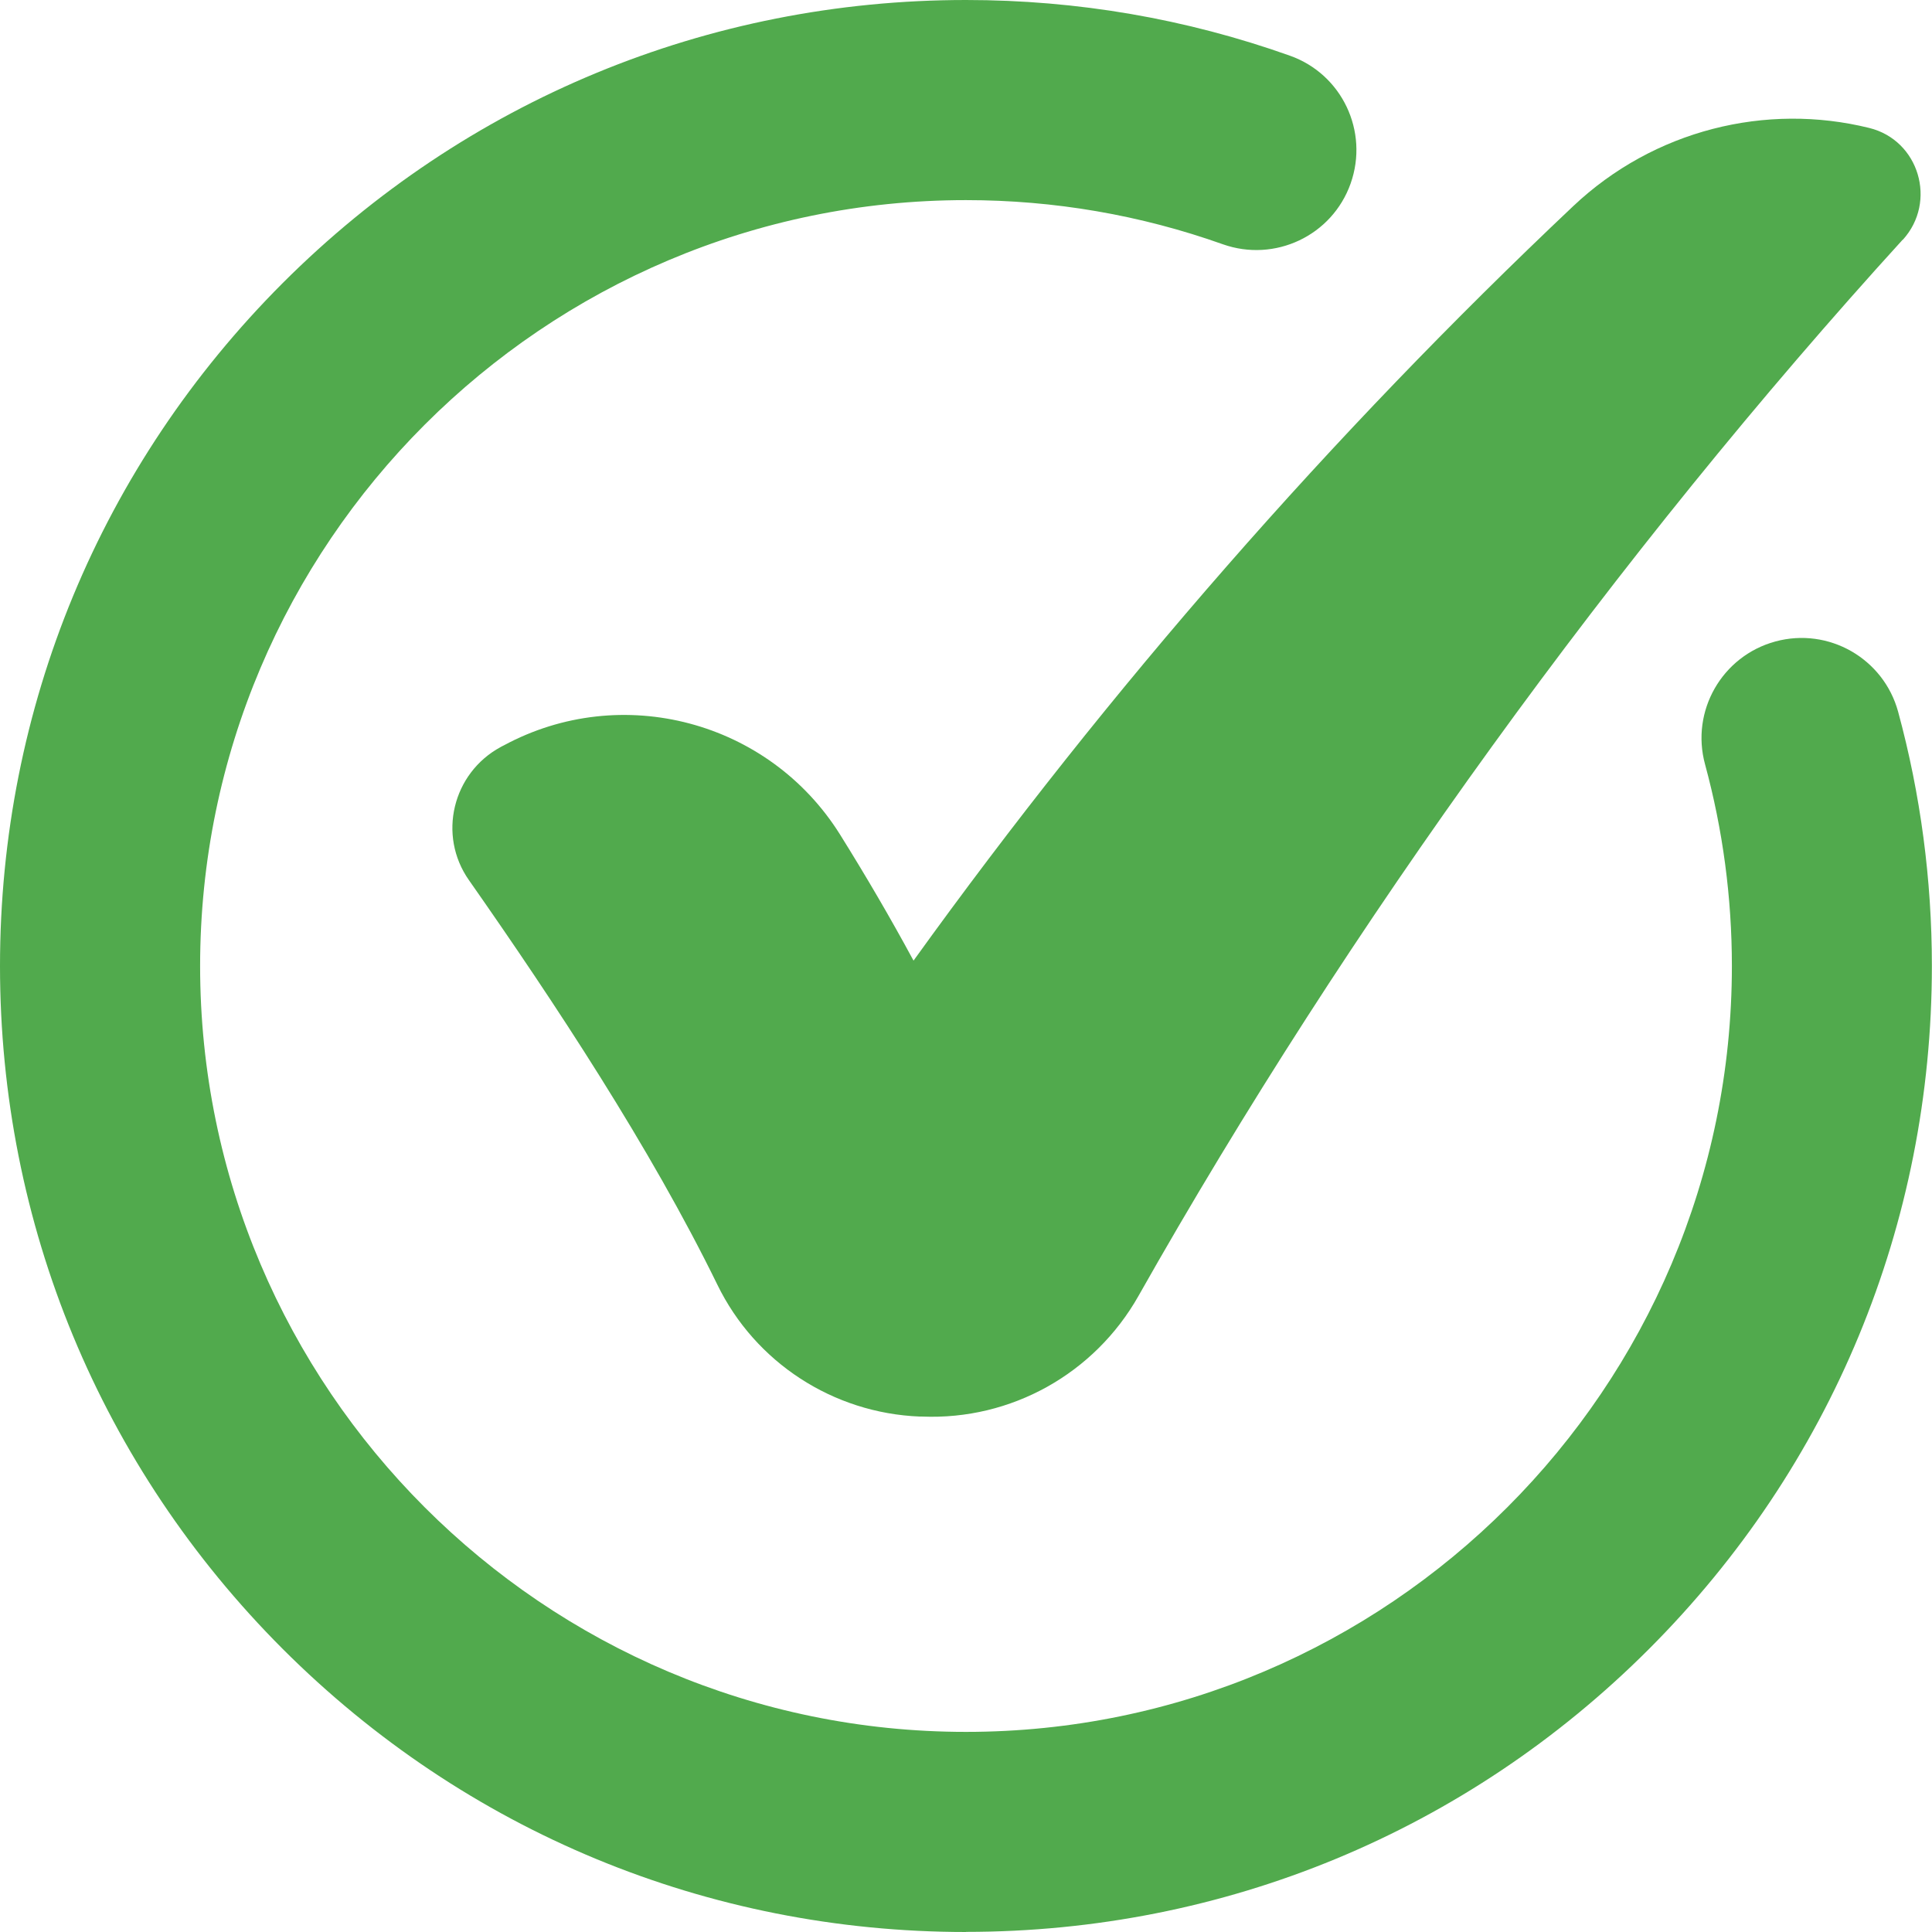
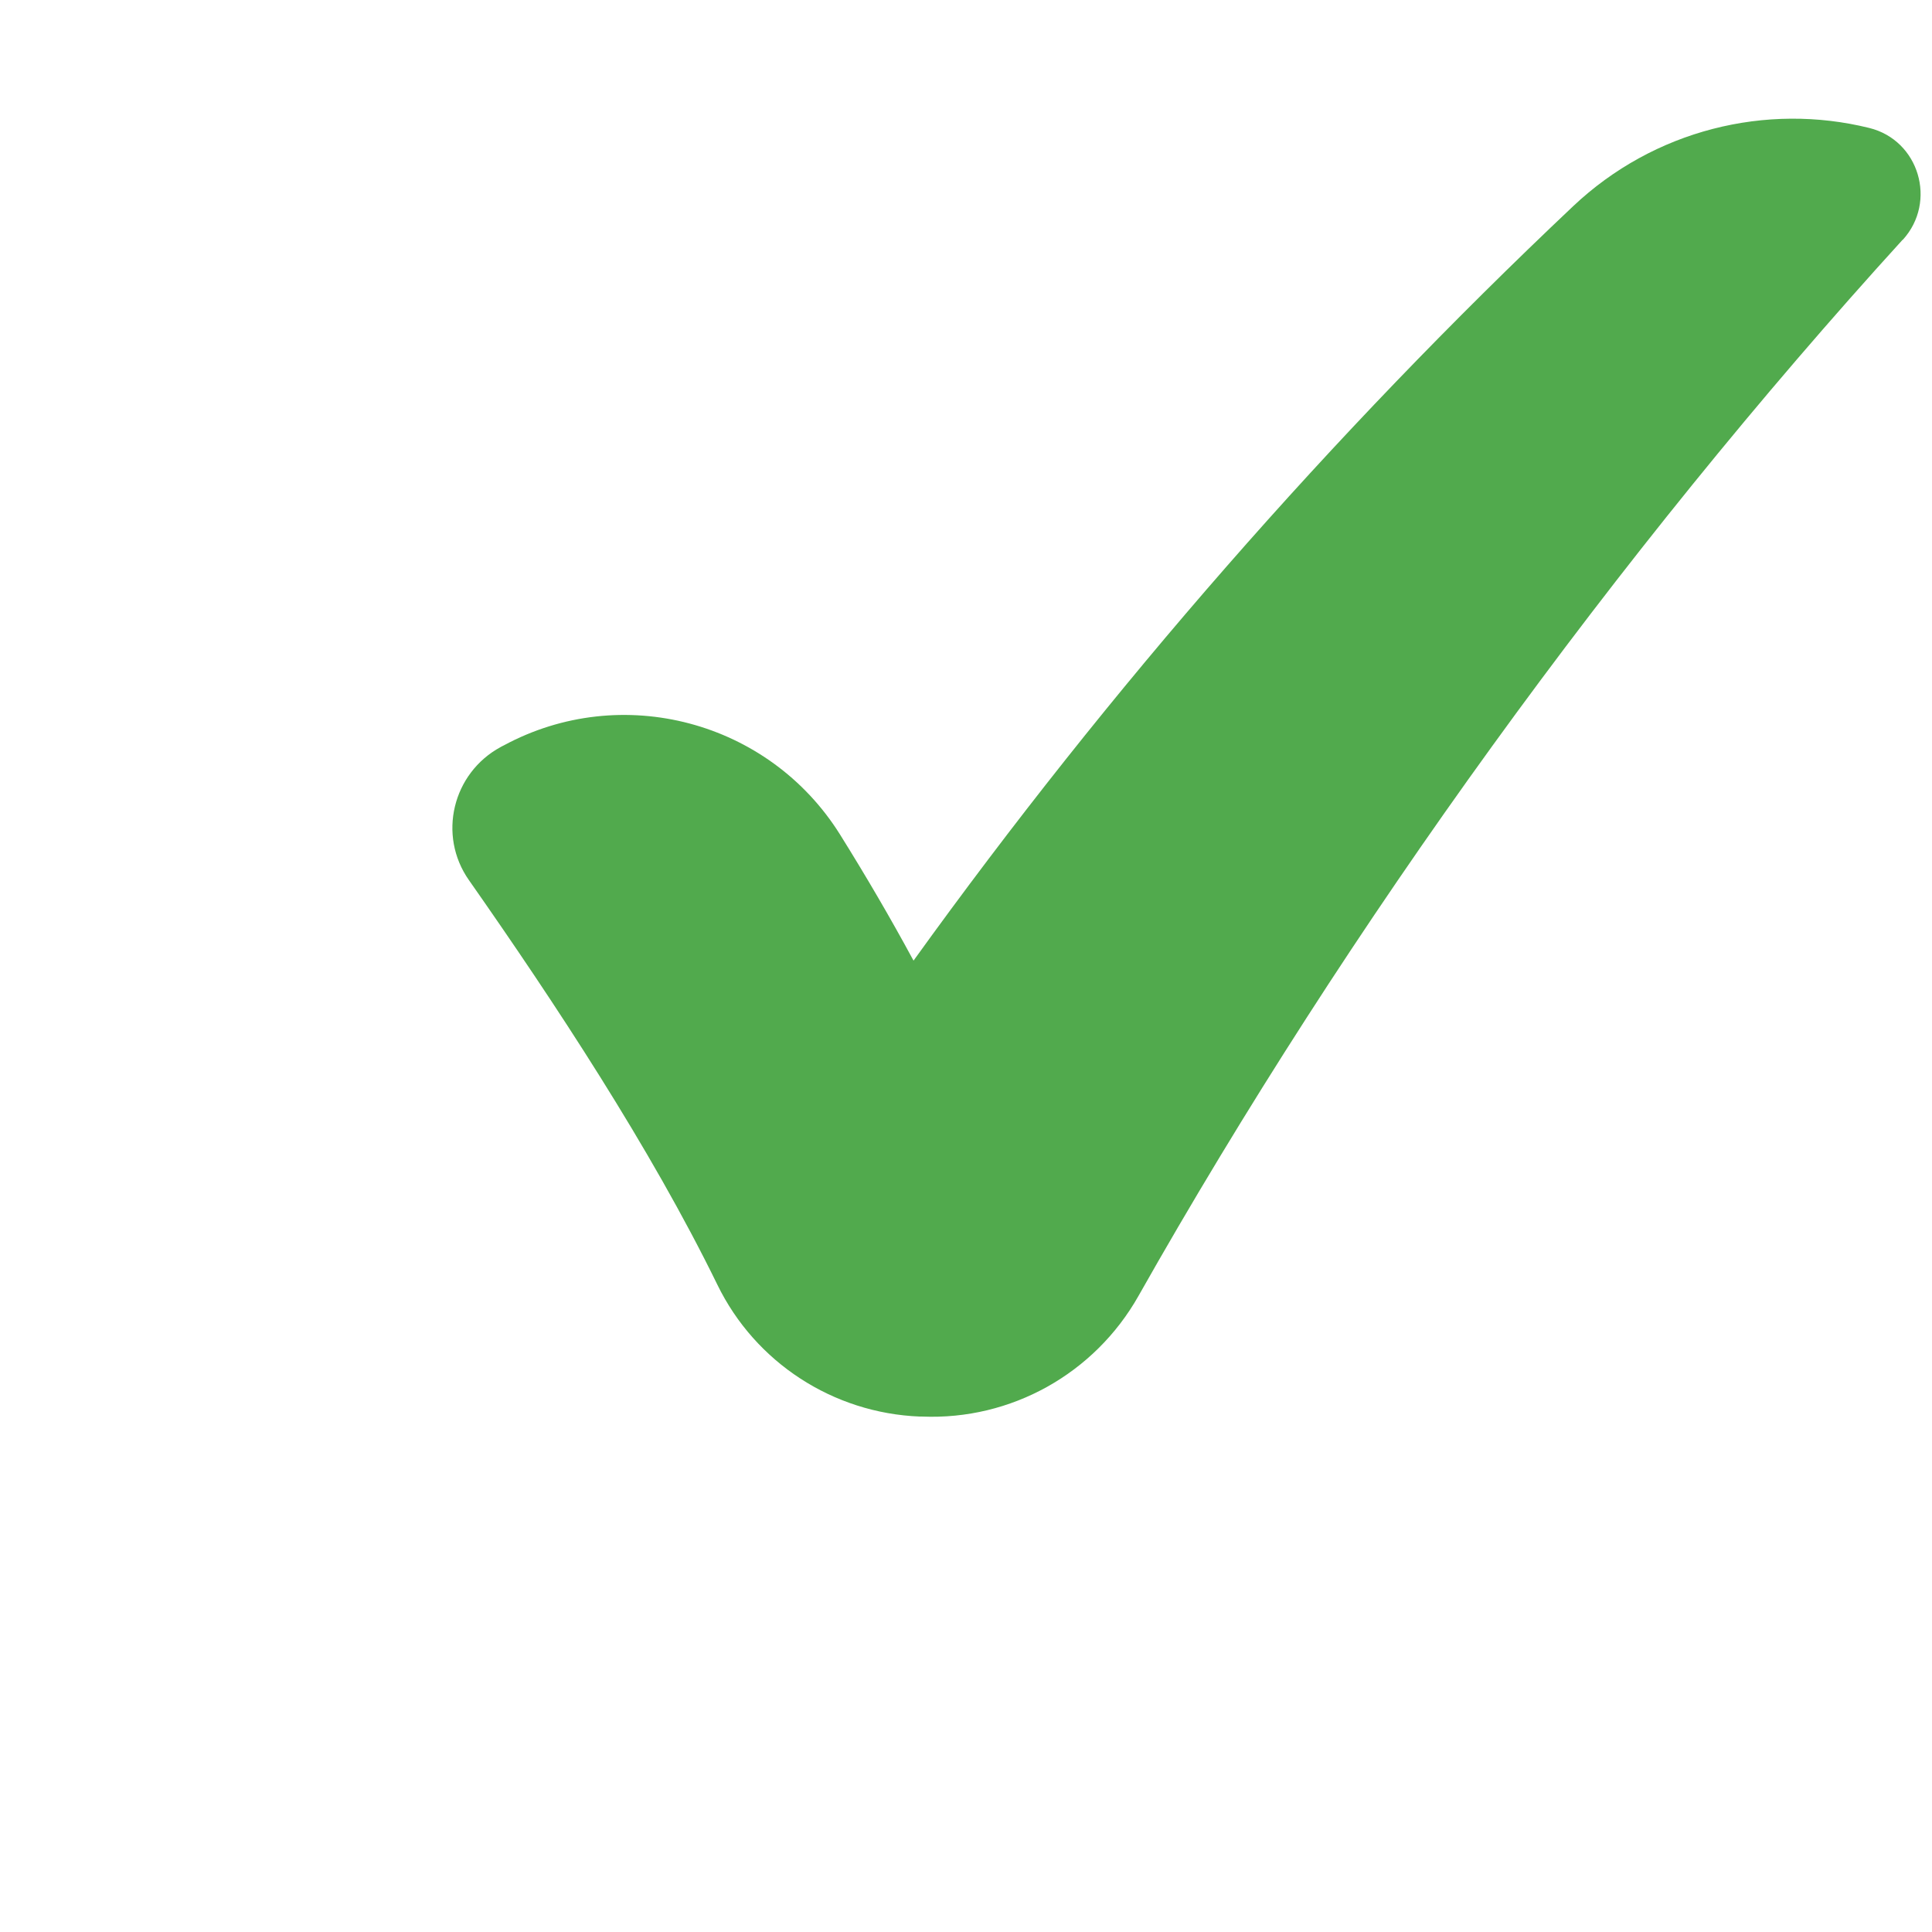
<svg xmlns="http://www.w3.org/2000/svg" viewBox="0 0 162 162" version="1.1" id="Objects">
  <defs>
    <style>
      .st0 {
        fill: #51aa4d;
      }
    </style>
  </defs>
-   <path d="M81,162c-21.64,0-41.98-8.43-57.28-23.72C8.43,122.98,0,102.64,0,81S8.43,39.02,23.72,23.72C39.02,8.43,59.36,0,81,0c9.32,0,18.45,1.57,27.16,4.67,4.37,1.55,6.64,6.35,5.09,10.72-1.55,4.37-6.35,6.64-10.72,5.09-6.89-2.45-14.14-3.7-21.53-3.7-35.41,0-64.22,28.81-64.22,64.22s28.81,64.22,64.22,64.22,64.22-28.81,64.22-64.22c0-5.74-.76-11.43-2.25-16.91-1.22-4.47,1.42-9.08,5.89-10.3,4.47-1.22,9.08,1.42,10.3,5.89,1.88,6.91,2.83,14.08,2.83,21.31,0,21.64-8.43,41.98-23.72,57.28s-35.64,23.72-57.28,23.72Z" class="st0" />
  <path d="M159.54,20.1c-23.96,26.32-46.46,57.39-64.08,88.57-3.68,6.51-10.67,10.42-18.14,10.11-.07,0-.13,0-.2,0-7.26-.29-13.79-4.53-16.97-11.06-5.61-11.48-13.65-23.67-20.83-33.92-2.64-3.76-1.38-8.97,2.66-11.16.08-.05.17-.09.25-.13,9.89-5.35,22.25-2.06,28.21,7.47,2.16,3.46,4.22,6.98,6.16,10.57,16.48-22.89,35.04-44.11,55.31-63.26,6.78-6.4,16.18-8.7,24.83-6.56,4.18,1.03,5.71,6.19,2.81,9.38Z" class="st0" />
</svg>